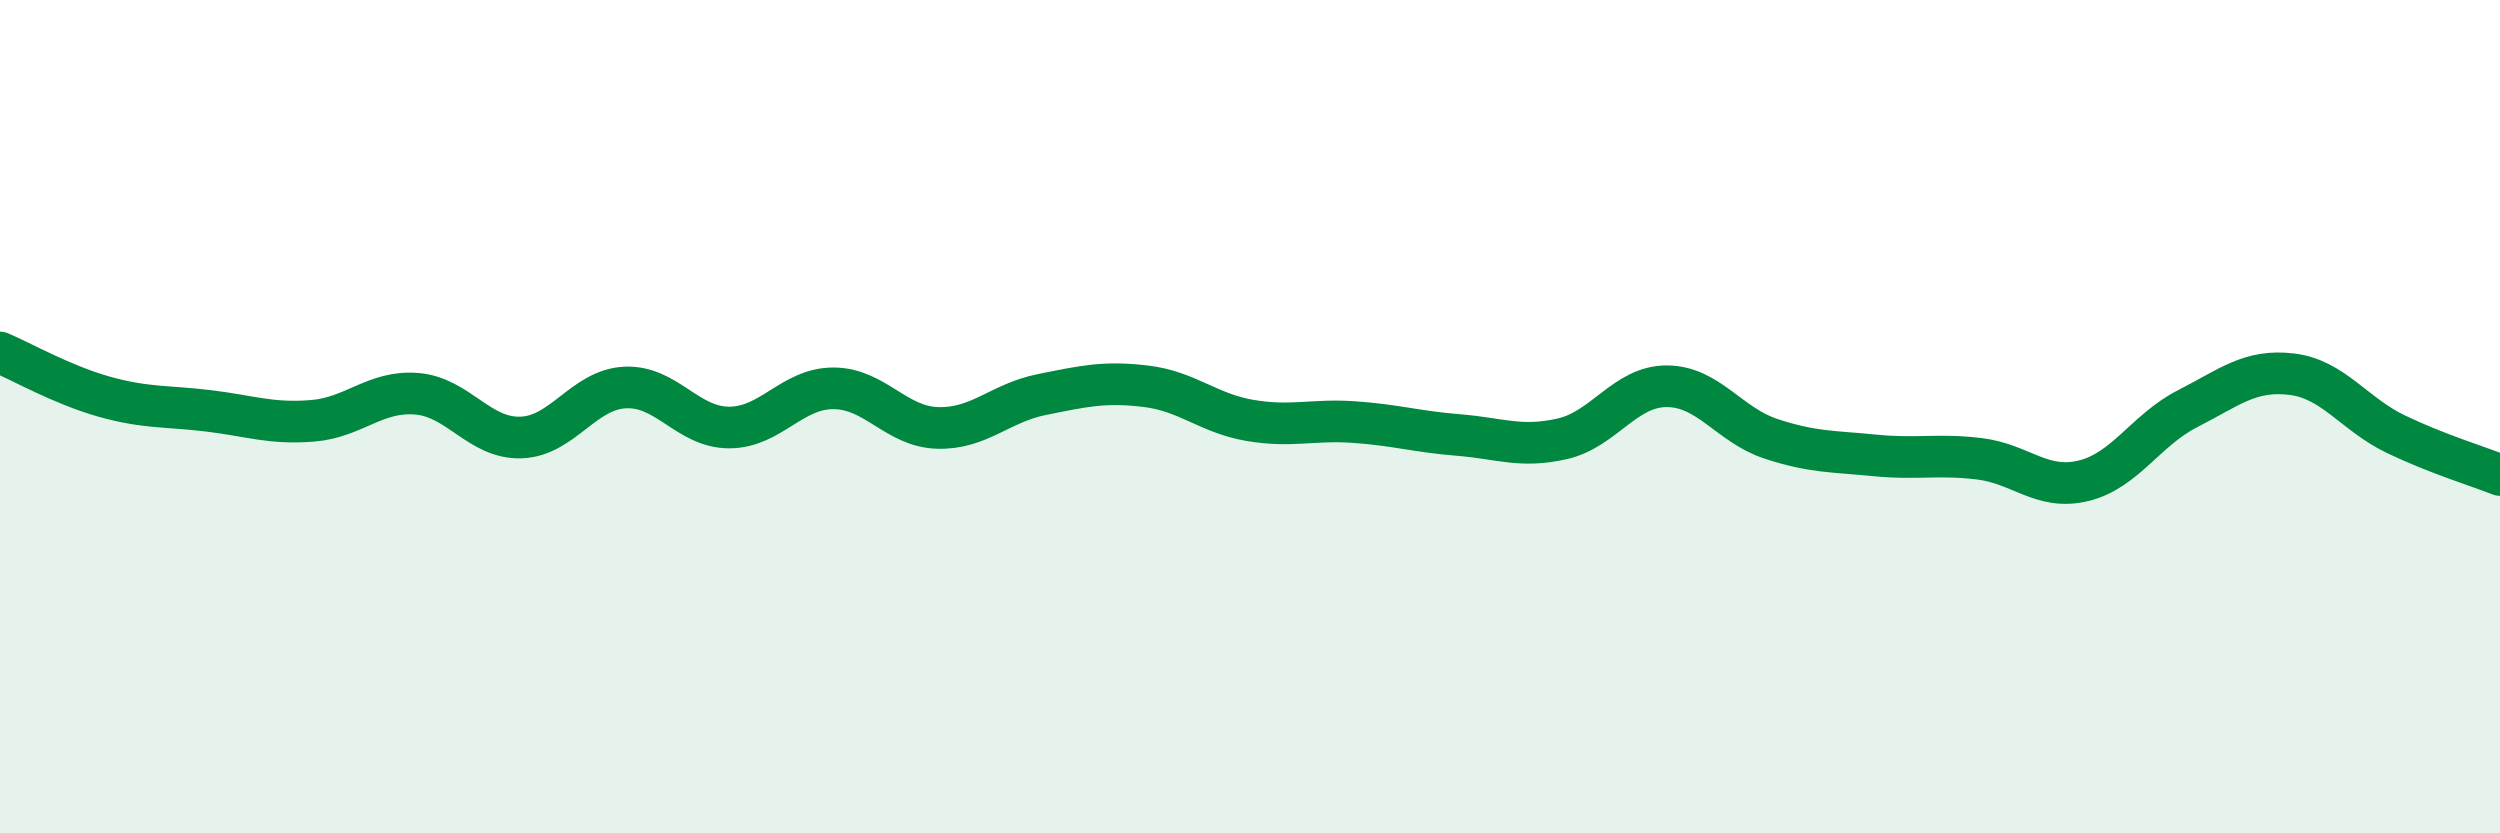
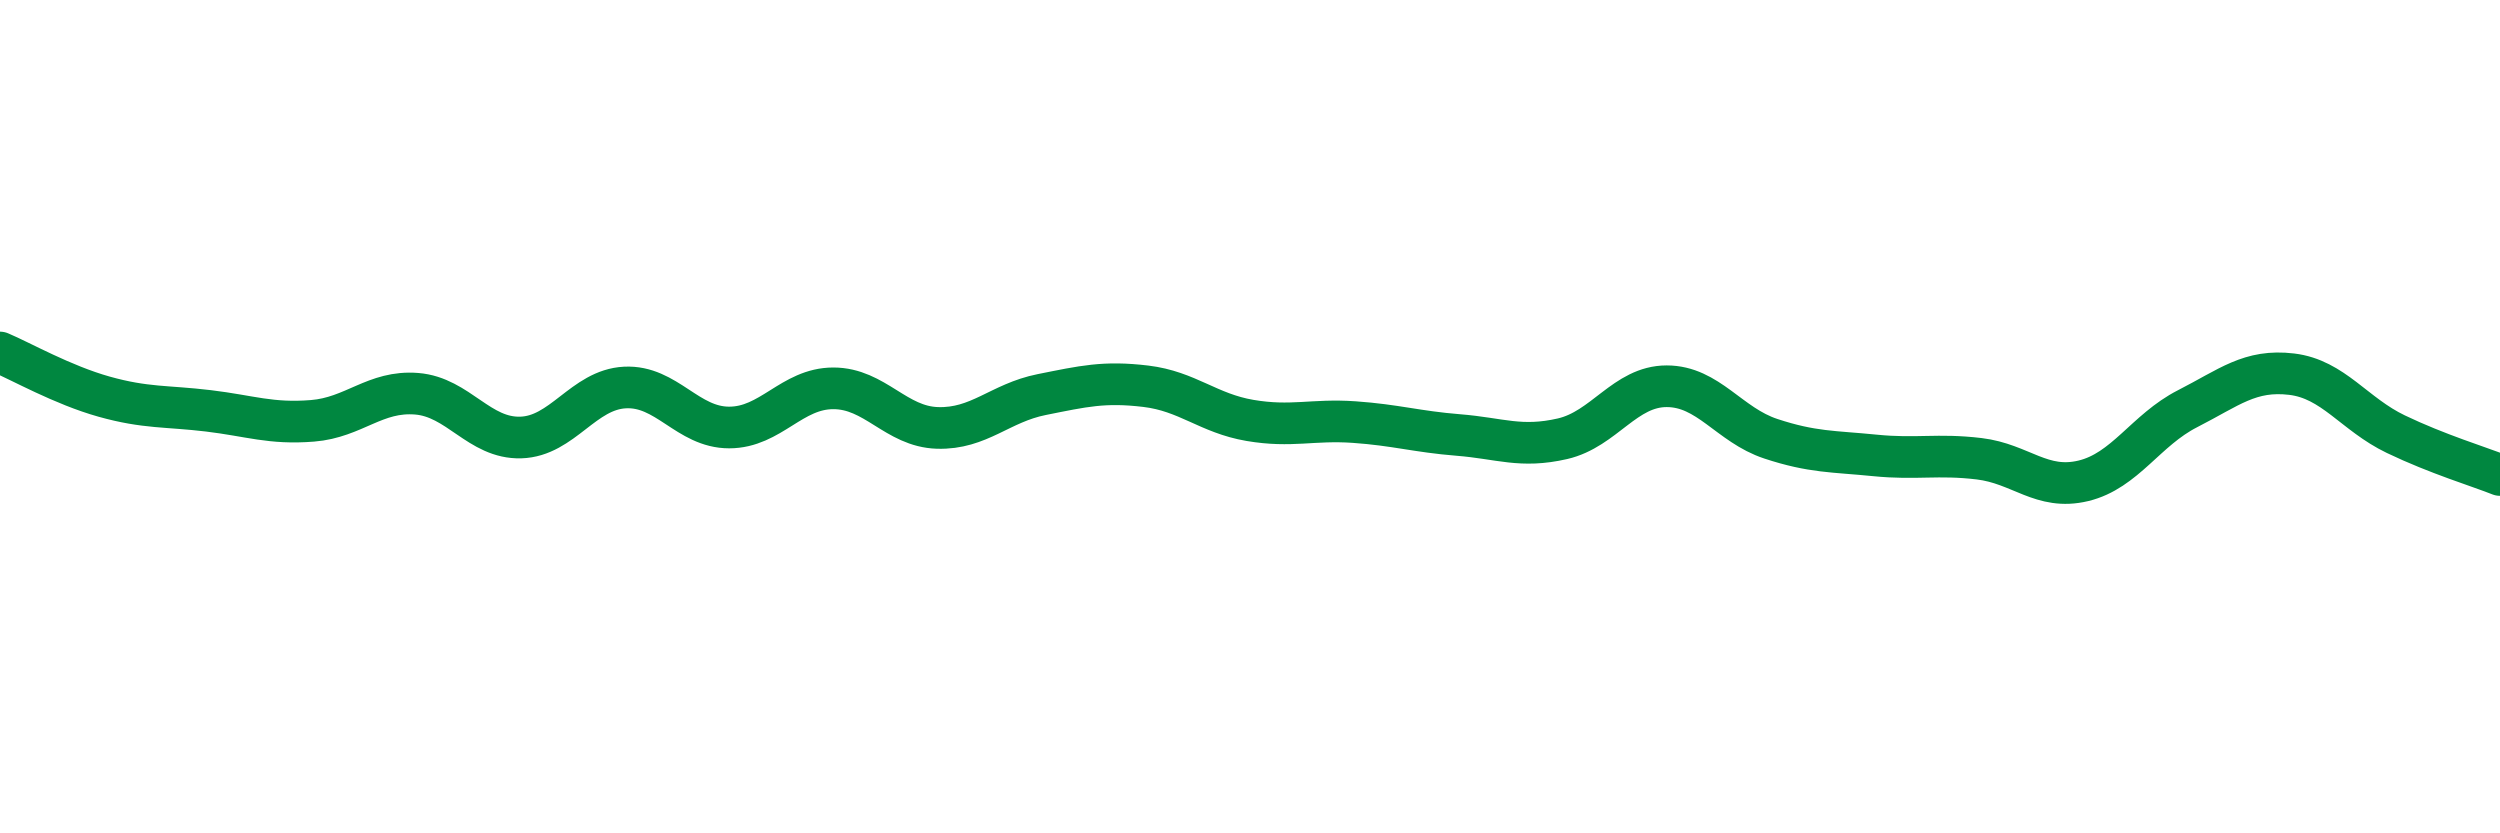
<svg xmlns="http://www.w3.org/2000/svg" width="60" height="20" viewBox="0 0 60 20">
-   <path d="M 0,8.46 C 0.5,8.67 1.5,9.24 2.5,9.52 C 3.5,9.8 4,9.74 5,9.86 C 6,9.98 6.5,10.18 7.5,10.1 C 8.5,10.02 9,9.37 10,9.45 C 11,9.53 11.5,10.53 12.5,10.5 C 13.5,10.47 14,9.35 15,9.3 C 16,9.25 16.5,10.26 17.5,10.26 C 18.5,10.26 19,9.32 20,9.32 C 21,9.32 21.5,10.24 22.5,10.27 C 23.5,10.3 24,9.67 25,9.47 C 26,9.27 26.5,9.15 27.5,9.27 C 28.5,9.39 29,9.92 30,10.09 C 31,10.26 31.5,10.06 32.5,10.13 C 33.5,10.2 34,10.36 35,10.44 C 36,10.52 36.5,10.76 37.5,10.53 C 38.5,10.3 39,9.27 40,9.27 C 41,9.27 41.5,10.2 42.5,10.53 C 43.5,10.86 44,10.83 45,10.93 C 46,11.03 46.5,10.89 47.5,11.01 C 48.5,11.13 49,11.78 50,11.54 C 51,11.3 51.5,10.32 52.5,9.81 C 53.5,9.3 54,8.86 55,8.98 C 56,9.1 56.5,9.94 57.5,10.42 C 58.5,10.9 59.5,11.2 60,11.4L60 20L0 20Z" fill="#008740" opacity="0.1" stroke-linecap="round" stroke-linejoin="round" />
  <path d="M 0,8.46 C 0.5,8.67 1.5,9.24 2.5,9.52 C 3.5,9.8 4,9.74 5,9.86 C 6,9.98 6.5,10.18 7.5,10.1 C 8.5,10.02 9,9.37 10,9.45 C 11,9.53 11.5,10.53 12.5,10.5 C 13.5,10.47 14,9.35 15,9.3 C 16,9.25 16.5,10.26 17.5,10.26 C 18.5,10.26 19,9.32 20,9.32 C 21,9.32 21.5,10.24 22.5,10.27 C 23.5,10.3 24,9.67 25,9.47 C 26,9.27 26.5,9.15 27.5,9.27 C 28.5,9.39 29,9.92 30,10.09 C 31,10.26 31.5,10.06 32.5,10.13 C 33.5,10.2 34,10.36 35,10.44 C 36,10.52 36.5,10.76 37.5,10.53 C 38.5,10.3 39,9.27 40,9.27 C 41,9.27 41.5,10.2 42.5,10.53 C 43.5,10.86 44,10.83 45,10.93 C 46,11.03 46.5,10.89 47.5,11.01 C 48.5,11.13 49,11.78 50,11.54 C 51,11.3 51.5,10.32 52.5,9.81 C 53.5,9.3 54,8.86 55,8.98 C 56,9.1 56.5,9.94 57.5,10.42 C 58.5,10.9 59.5,11.2 60,11.4" stroke="#008740" stroke-width="1" fill="none" stroke-linecap="round" stroke-linejoin="round" />
</svg>